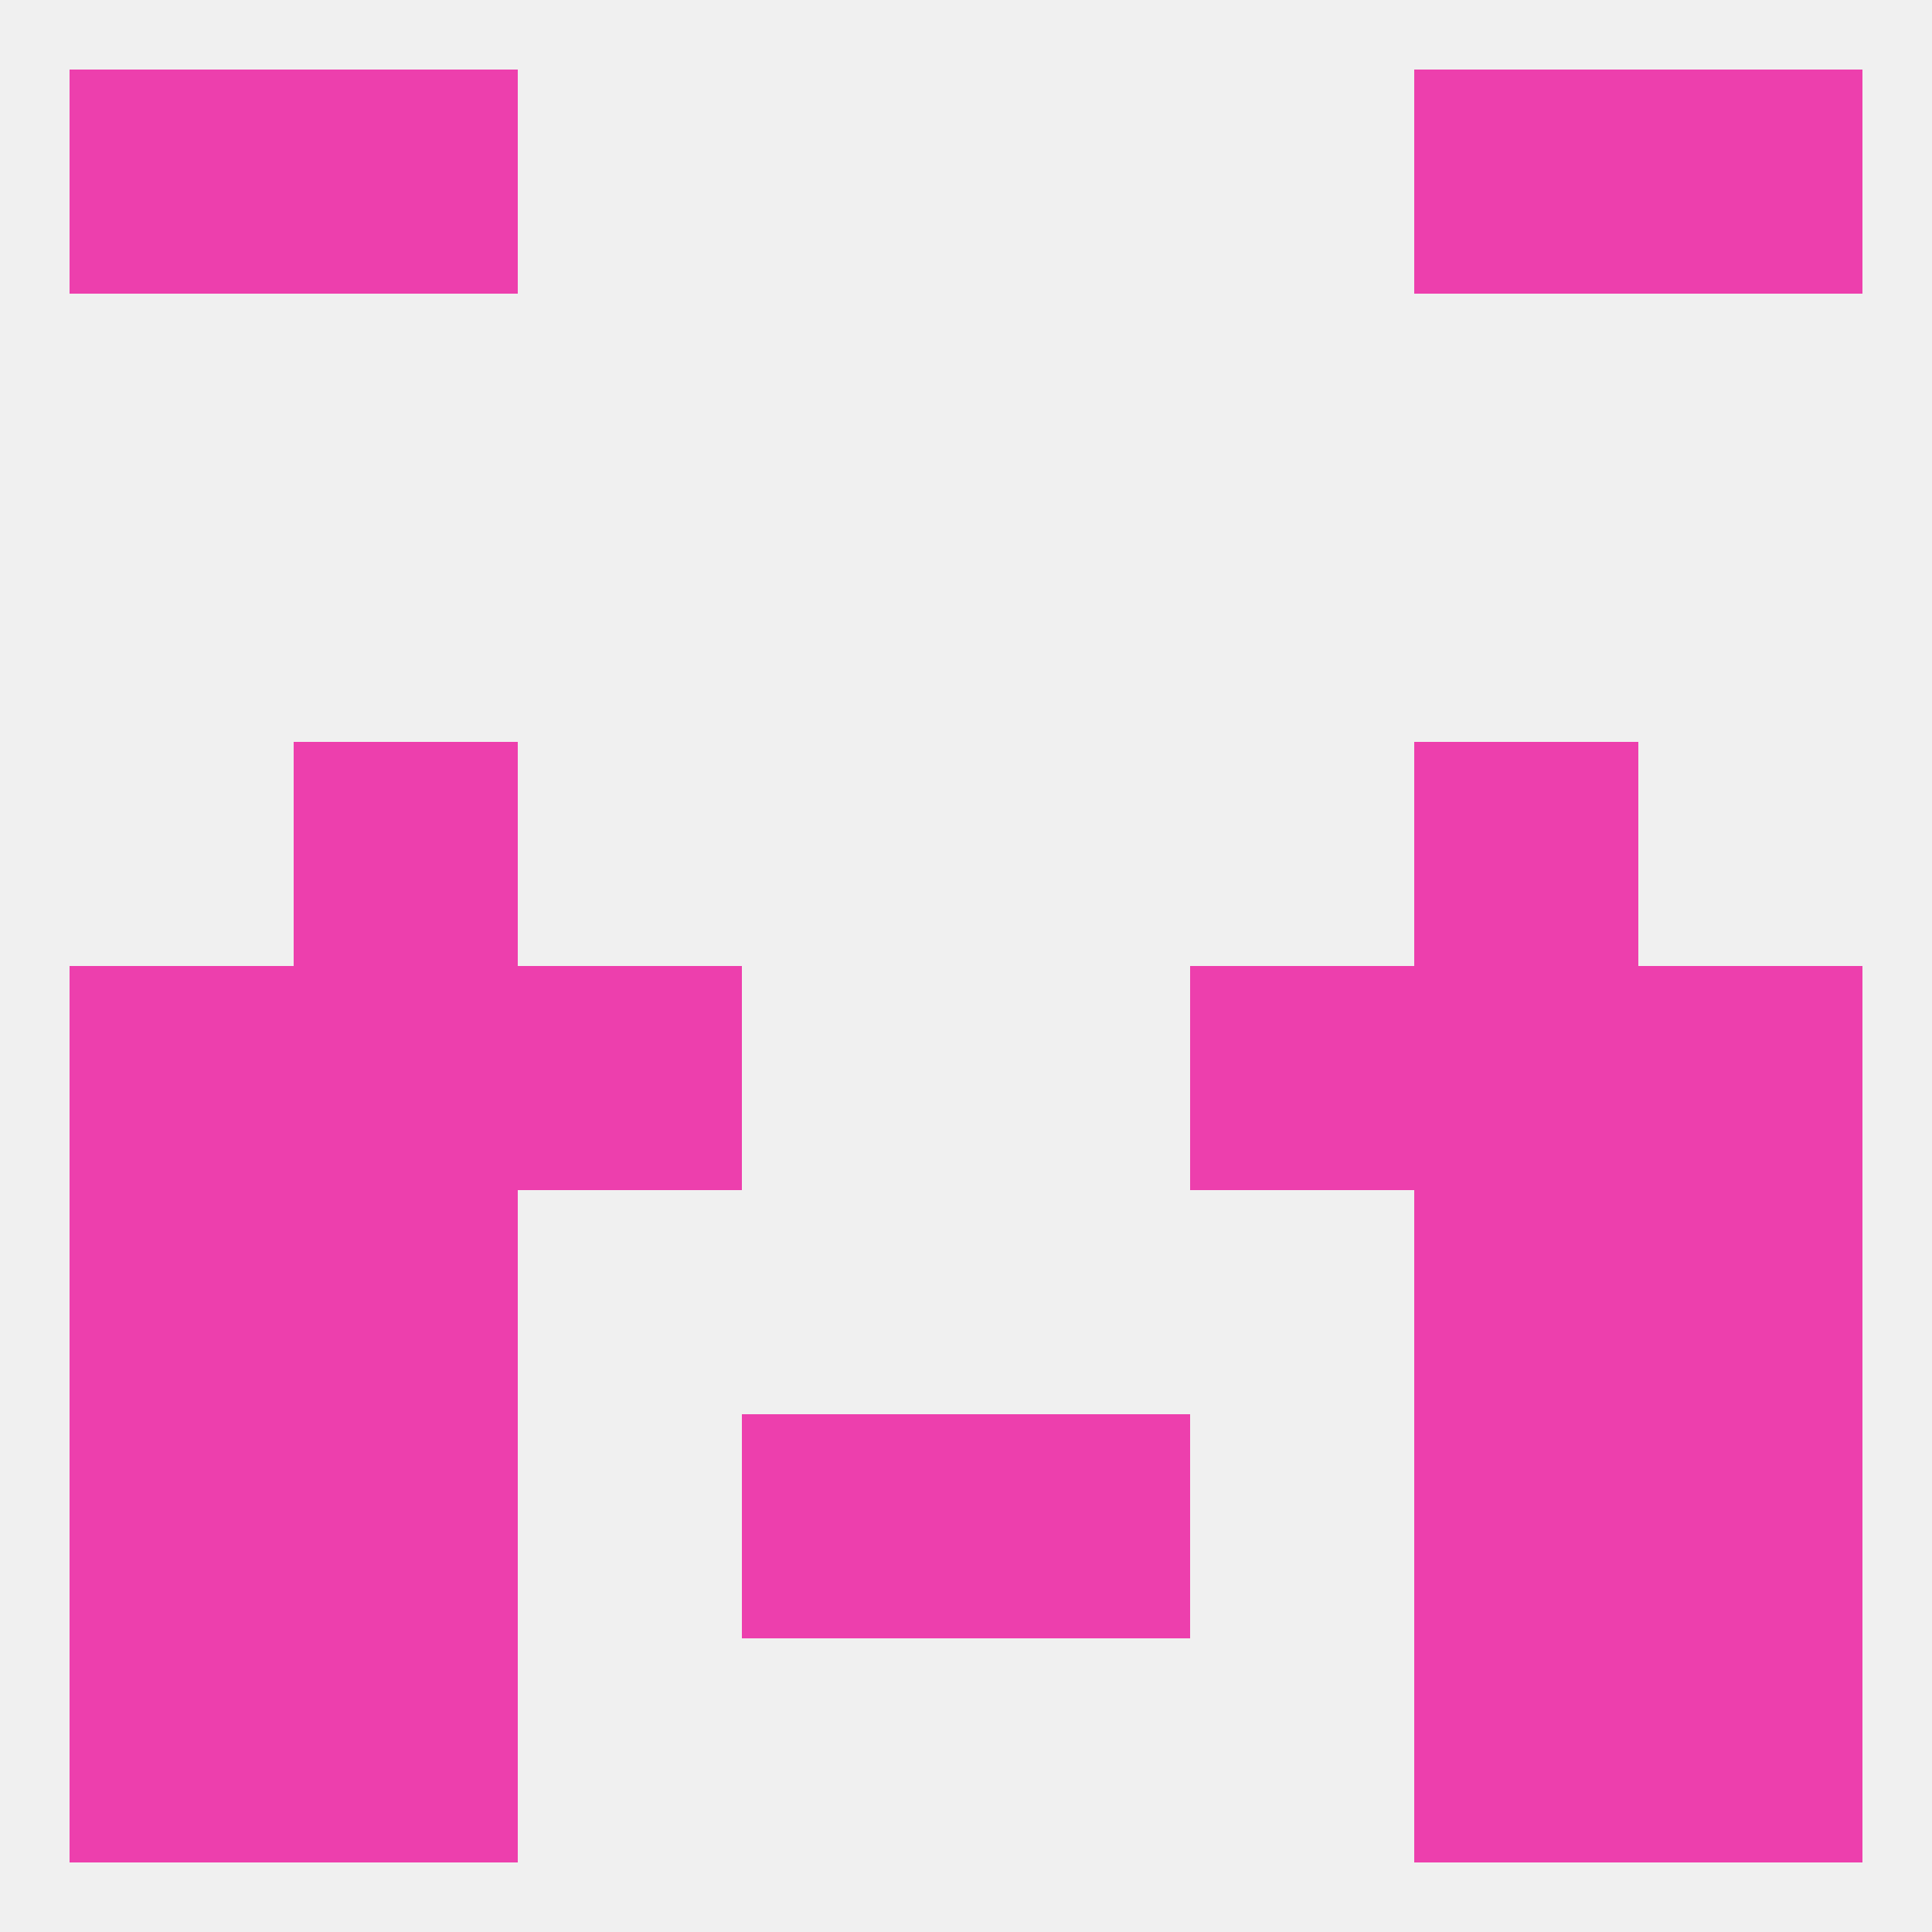
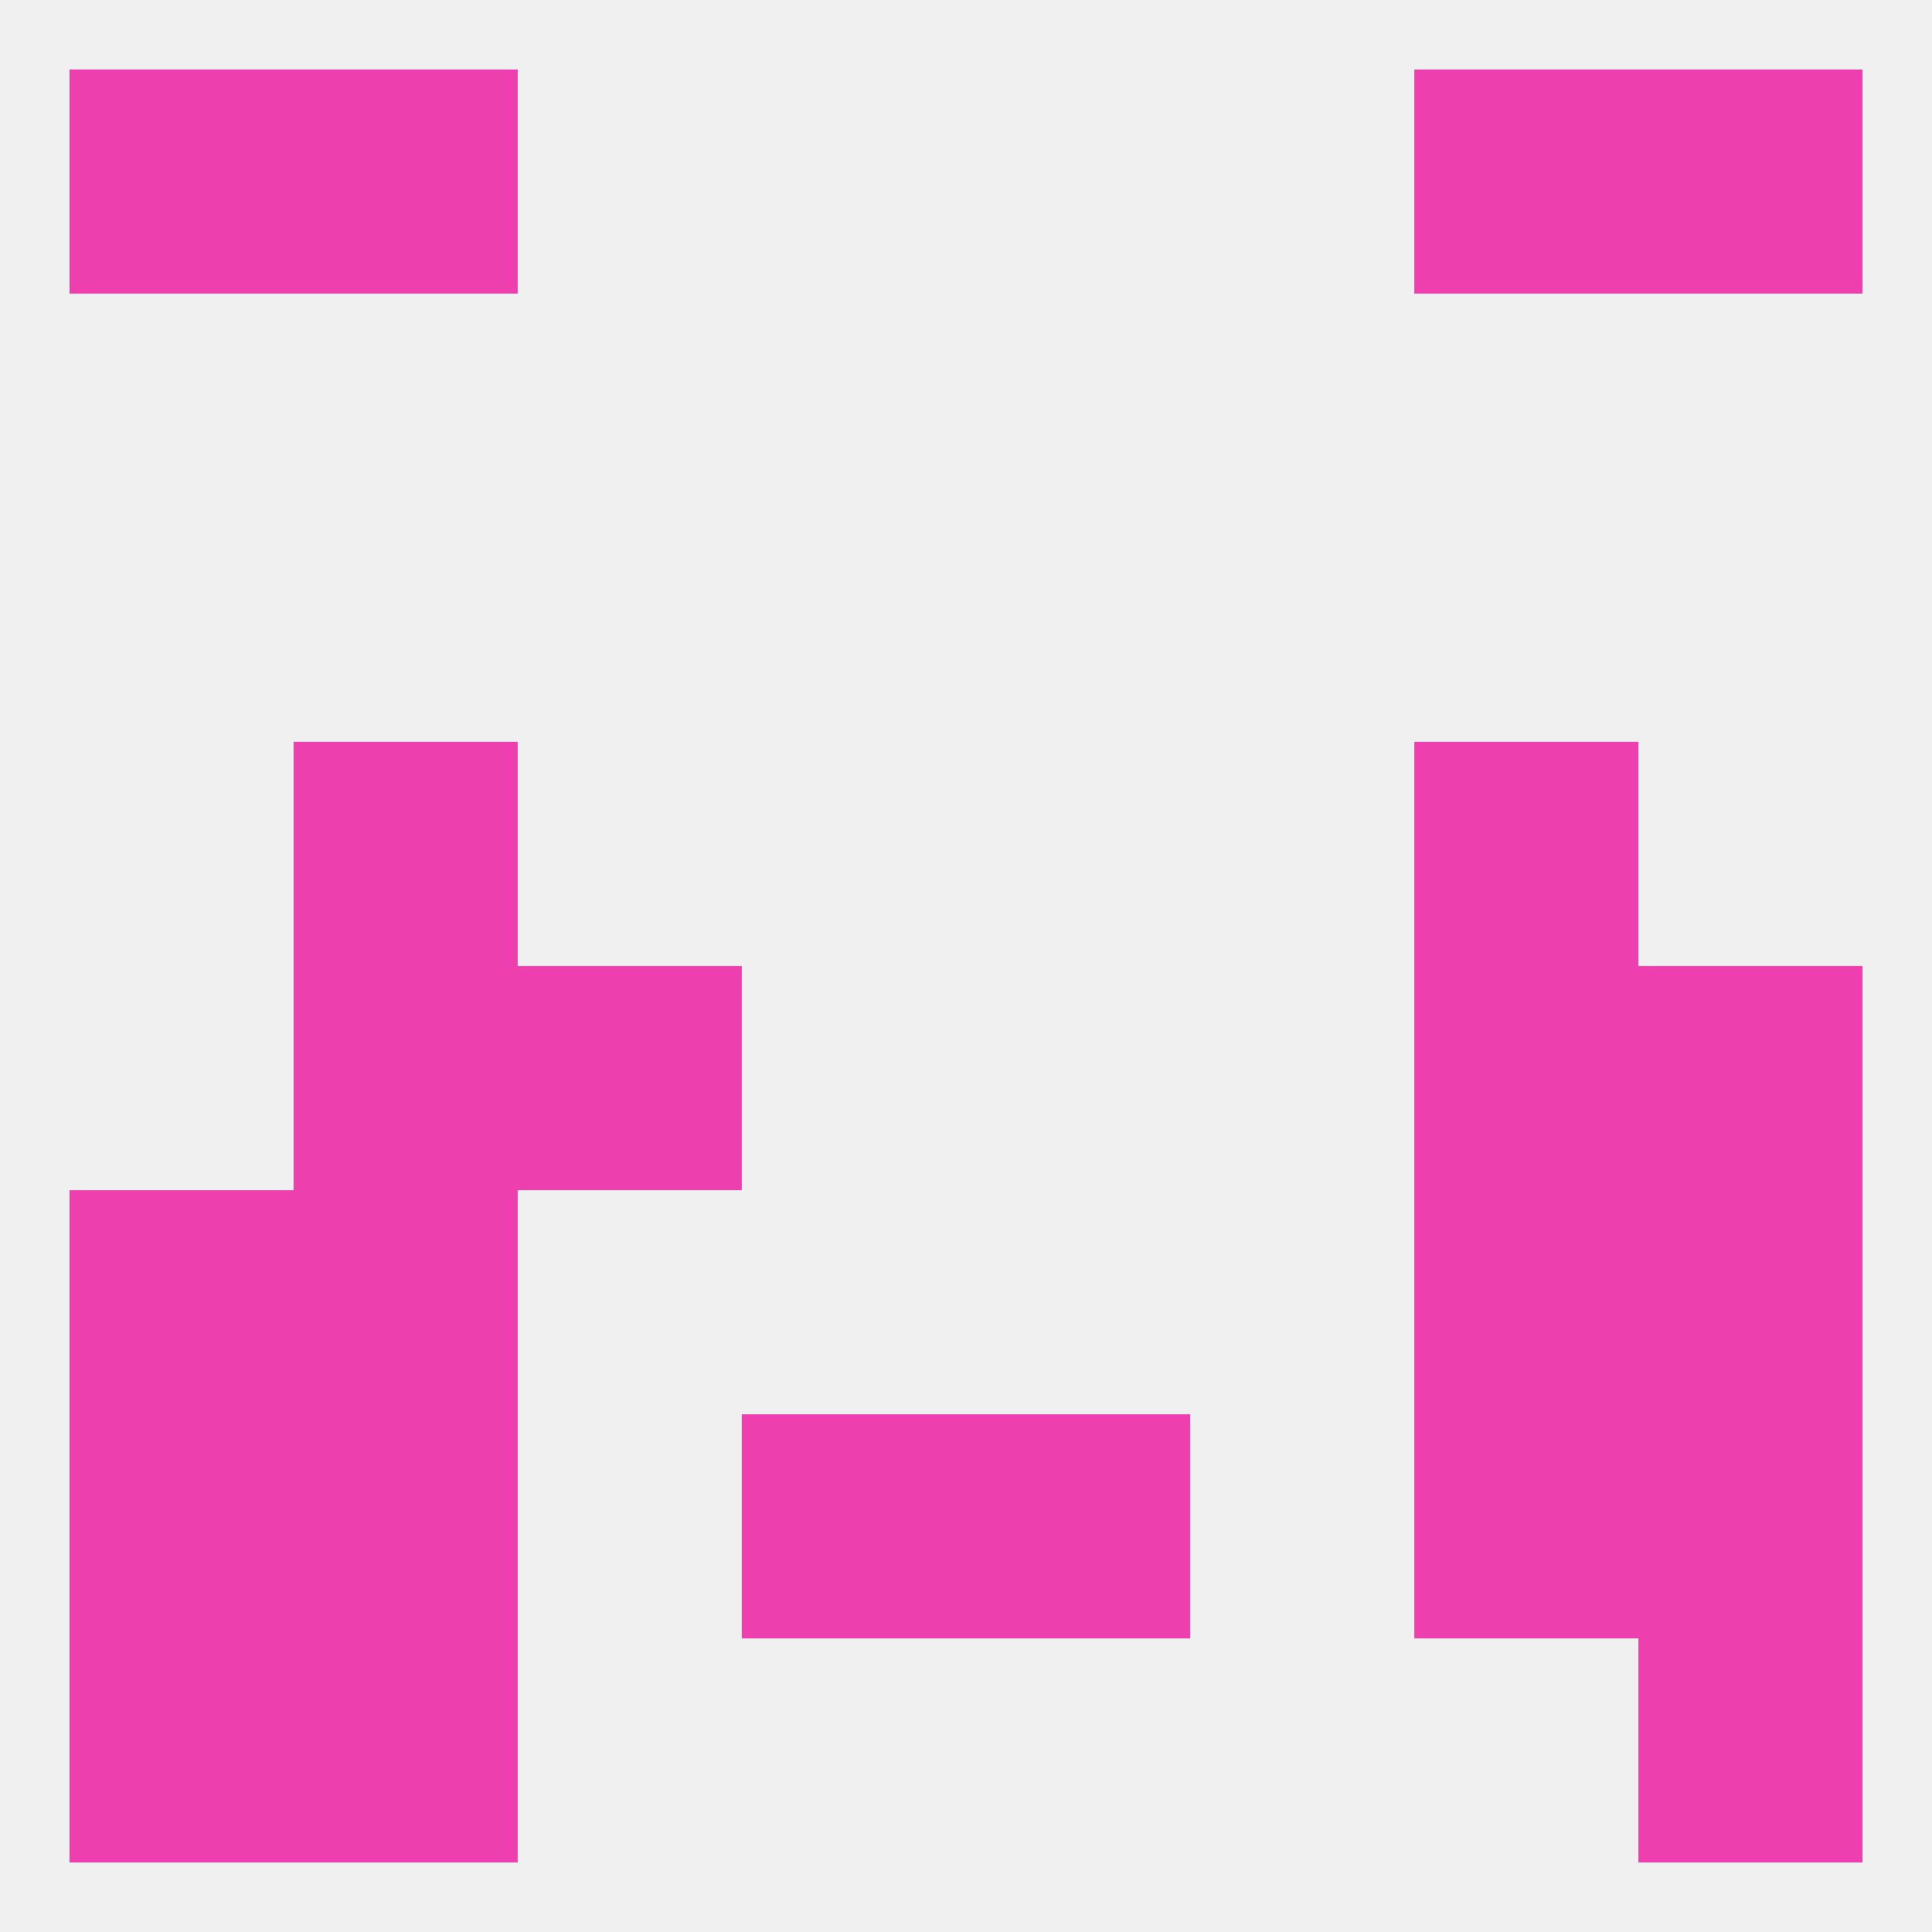
<svg xmlns="http://www.w3.org/2000/svg" version="1.1" baseprofile="full" width="250" height="250" viewBox="0 0 250 250">
  <rect width="100%" height="100%" fill="rgba(240,240,240,255)" />
  <rect x="9" y="154" width="29" height="29" fill="rgba(237,63,173,255)" />
  <rect x="212" y="154" width="29" height="29" fill="rgba(237,63,173,255)" />
  <rect x="38" y="154" width="29" height="29" fill="rgba(237,63,173,255)" />
  <rect x="183" y="154" width="29" height="29" fill="rgba(237,63,173,255)" />
  <rect x="96" y="183" width="29" height="29" fill="rgba(237,63,173,255)" />
  <rect x="125" y="183" width="29" height="29" fill="rgba(237,63,173,255)" />
  <rect x="9" y="183" width="29" height="29" fill="rgba(237,63,173,255)" />
  <rect x="212" y="183" width="29" height="29" fill="rgba(237,63,173,255)" />
  <rect x="38" y="183" width="29" height="29" fill="rgba(237,63,173,255)" />
  <rect x="183" y="183" width="29" height="29" fill="rgba(237,63,173,255)" />
  <rect x="9" y="212" width="29" height="29" fill="rgba(237,63,173,255)" />
  <rect x="212" y="212" width="29" height="29" fill="rgba(237,63,173,255)" />
  <rect x="38" y="212" width="29" height="29" fill="rgba(237,63,173,255)" />
-   <rect x="183" y="212" width="29" height="29" fill="rgba(237,63,173,255)" />
  <rect x="38" y="96" width="29" height="29" fill="rgba(237,63,173,255)" />
  <rect x="183" y="96" width="29" height="29" fill="rgba(237,63,173,255)" />
  <rect x="183" y="9" width="29" height="29" fill="rgba(237,63,173,255)" />
  <rect x="9" y="9" width="29" height="29" fill="rgba(237,63,173,255)" />
  <rect x="212" y="9" width="29" height="29" fill="rgba(237,63,173,255)" />
  <rect x="38" y="9" width="29" height="29" fill="rgba(237,63,173,255)" />
  <rect x="212" y="125" width="29" height="29" fill="rgba(237,63,173,255)" />
  <rect x="67" y="125" width="29" height="29" fill="rgba(237,63,173,255)" />
-   <rect x="154" y="125" width="29" height="29" fill="rgba(237,63,173,255)" />
  <rect x="38" y="125" width="29" height="29" fill="rgba(237,63,173,255)" />
  <rect x="183" y="125" width="29" height="29" fill="rgba(237,63,173,255)" />
-   <rect x="9" y="125" width="29" height="29" fill="rgba(237,63,173,255)" />
</svg>